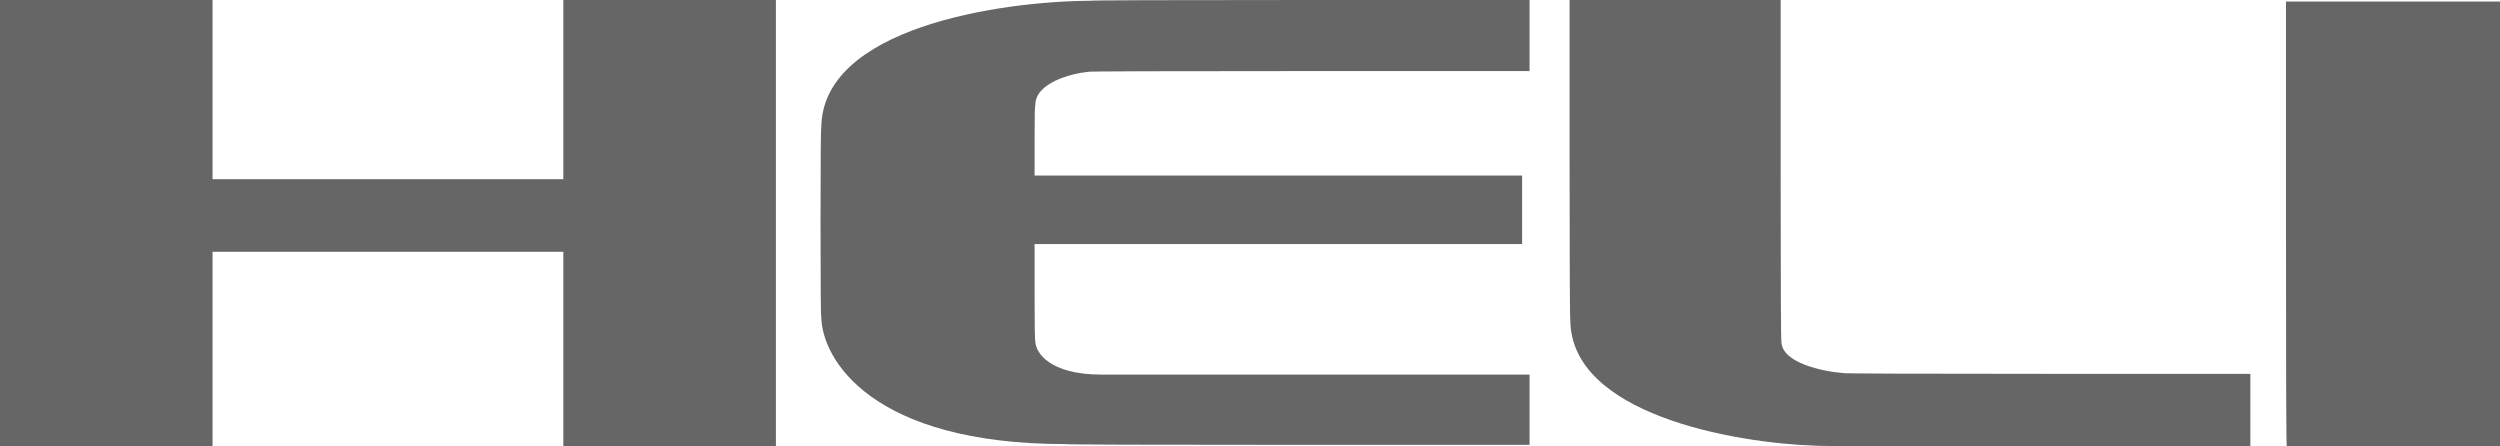
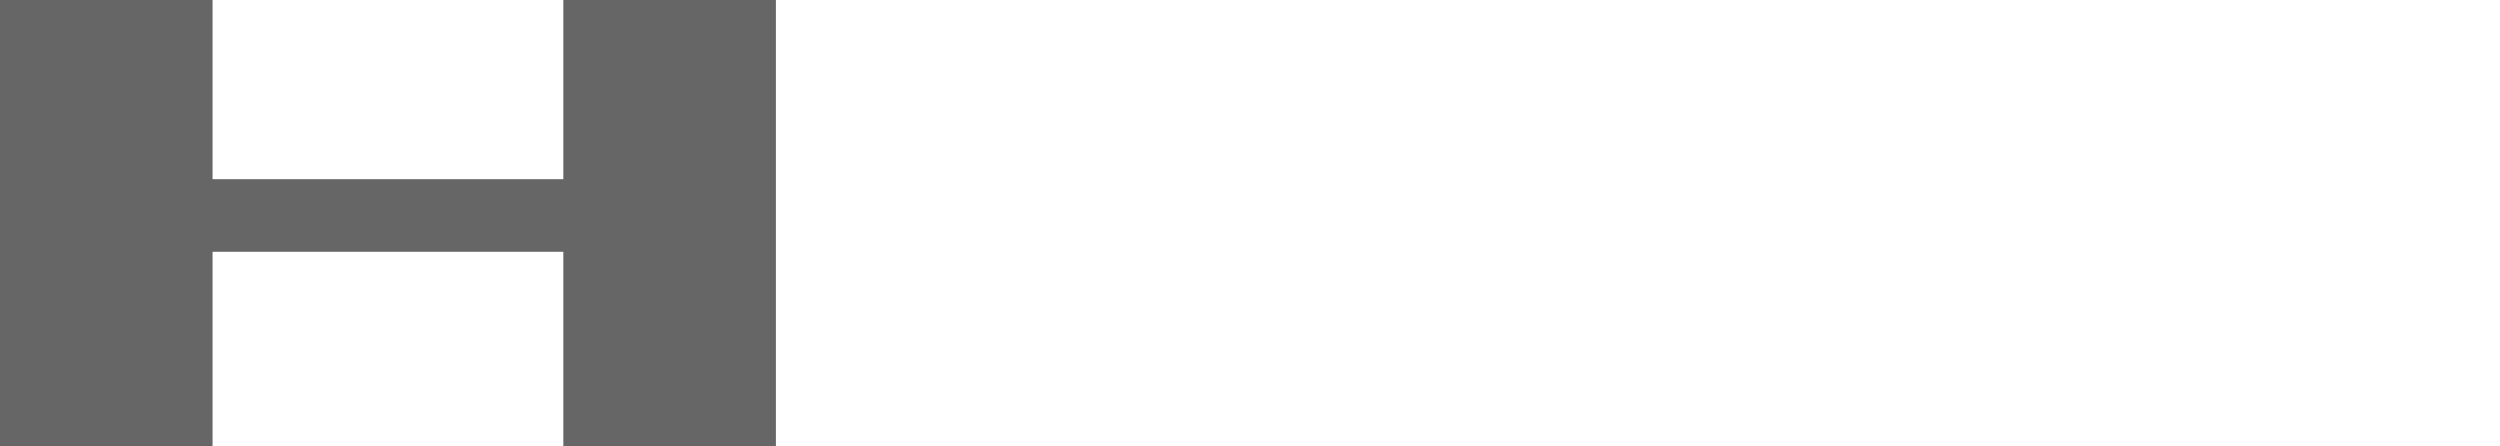
<svg xmlns="http://www.w3.org/2000/svg" width="84" height="15" viewBox="0 0 84 15" fill="none">
  <path fill-rule="evenodd" clip-rule="evenodd" d="M0 7.5V15H3.571H7.142V11.73V8.46H13.035H18.928V11.73V15H22.499H26.07V7.5V0H22.499H18.928V3.01V6.021H13.035H7.142V3.01V0H3.571H0V7.5Z" fill="#666666" />
-   <path d="M52.738 5.346C52.738 8.927 52.747 10.744 52.763 10.744C52.763 13.91 58.24 14.883 60.979 14.974C60.979 14.991 63.434 15 68.295 15H75.612V13.78V12.561H68.77C64.225 12.561 61.928 12.552 61.928 12.535C61.237 12.48 59.855 12.191 59.855 11.471C59.839 11.471 59.83 9.542 59.83 5.735V0H52.738V5.346Z" fill="#666666" />
-   <path d="M27.595 4.308C27.579 4.308 27.57 5.381 27.57 7.474C27.57 9.567 27.579 10.64 27.595 10.64C27.612 12.068 29.278 14.922 35.811 14.922C35.811 14.939 38.424 14.948 43.602 14.948H51.393V13.78V12.586H37.009C35.254 12.586 34.796 11.842 34.787 11.471C34.771 11.471 34.762 10.908 34.762 9.836V8.201H42.953H51.143V7.059V5.898H34.762V4.686C34.762 3.932 34.771 3.529 34.787 3.529C34.787 2.786 35.969 2.476 36.56 2.413C36.56 2.396 39.049 2.388 43.976 2.388H51.393V1.194V0H44.001C39.09 0 36.61 0.009 36.61 0.026C33.605 0.045 27.595 0.928 27.595 4.308Z" fill="#666666" />
-   <path d="M76.809 7.499C76.809 12.447 76.817 14.947 76.834 14.947V14.999H84V14.947V7.499V0.051H80.404H76.809V7.499Z" fill="#666666" />
</svg>